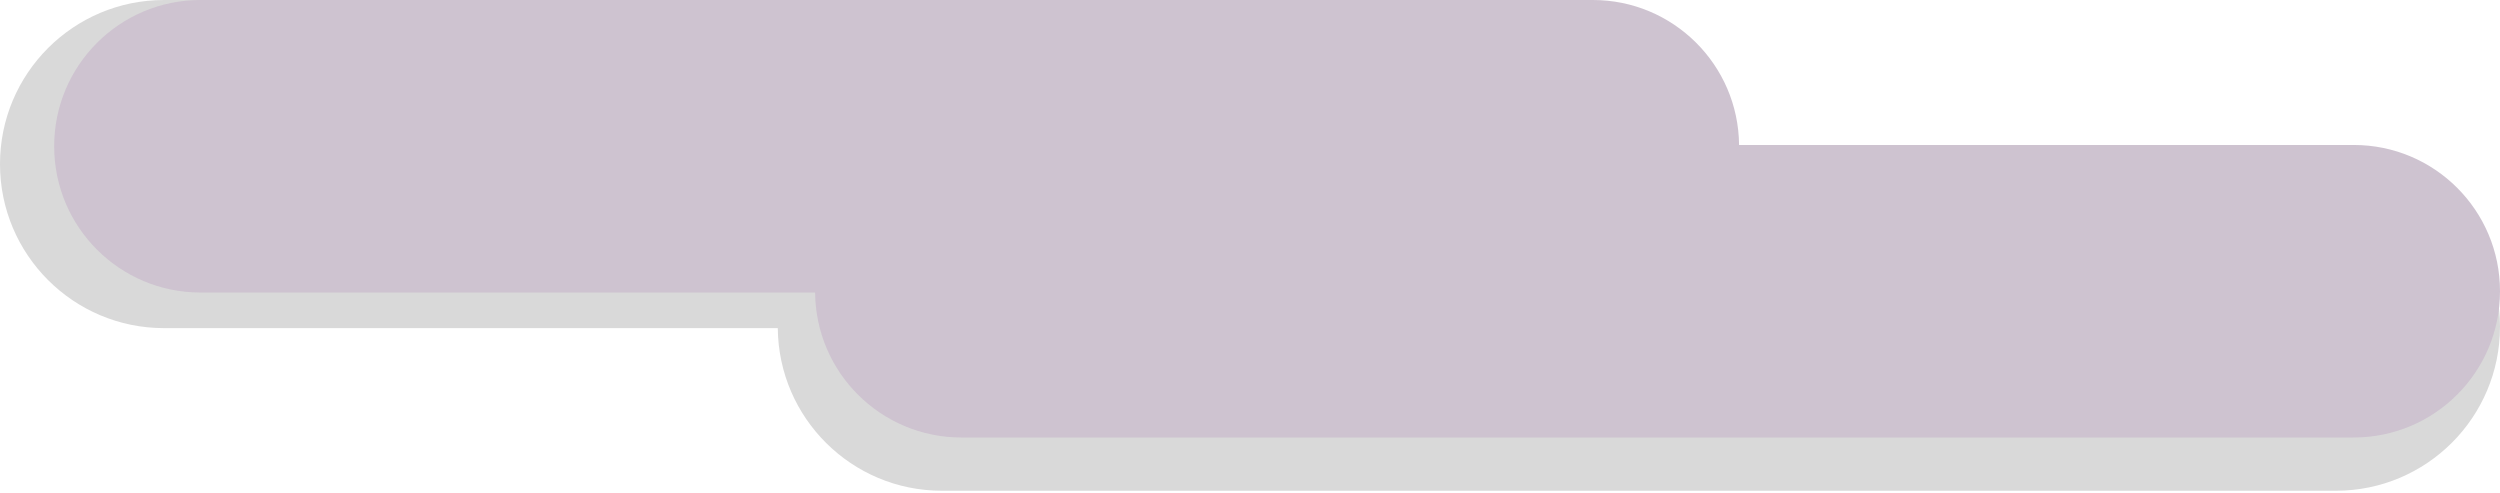
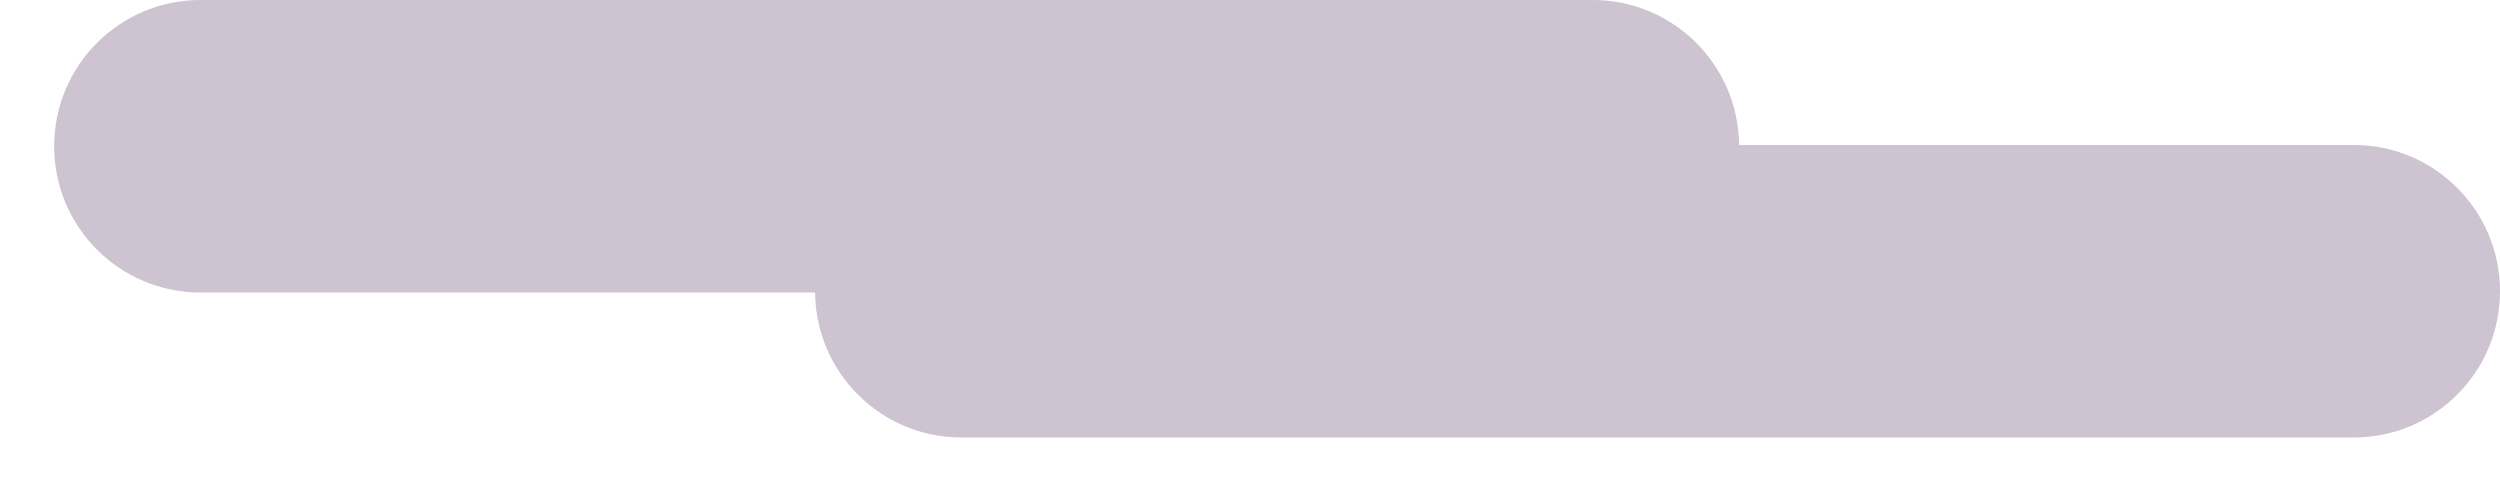
<svg xmlns="http://www.w3.org/2000/svg" width="532" height="105" viewBox="0 0 532 105" fill="none">
-   <path fill-rule="evenodd" clip-rule="evenodd" d="M34.913 0C15.631 0 0 15.631 0 34.913C0 54.195 15.631 69.826 34.913 69.826H165.512C165.678 88.965 181.245 104.43 200.424 104.43H497.087C516.369 104.43 532 88.799 532 69.517C532 50.235 516.369 34.604 497.087 34.604H366.488C366.322 15.464 350.755 0 331.576 0H34.913Z" fill="#D9D9D9" />
  <path fill-rule="evenodd" clip-rule="evenodd" d="M42.652 0C25.462 0 11.527 13.935 11.527 31.125C11.527 48.315 25.462 62.25 42.652 62.25H173.453C173.601 79.313 187.479 93.1 204.577 93.1H500.875C518.065 93.1 532 79.165 532 61.975C532 44.785 518.065 30.85 500.875 30.85H370.074C369.926 13.787 356.048 0 338.95 0H42.652Z" fill="#CEC3D0" />
</svg>